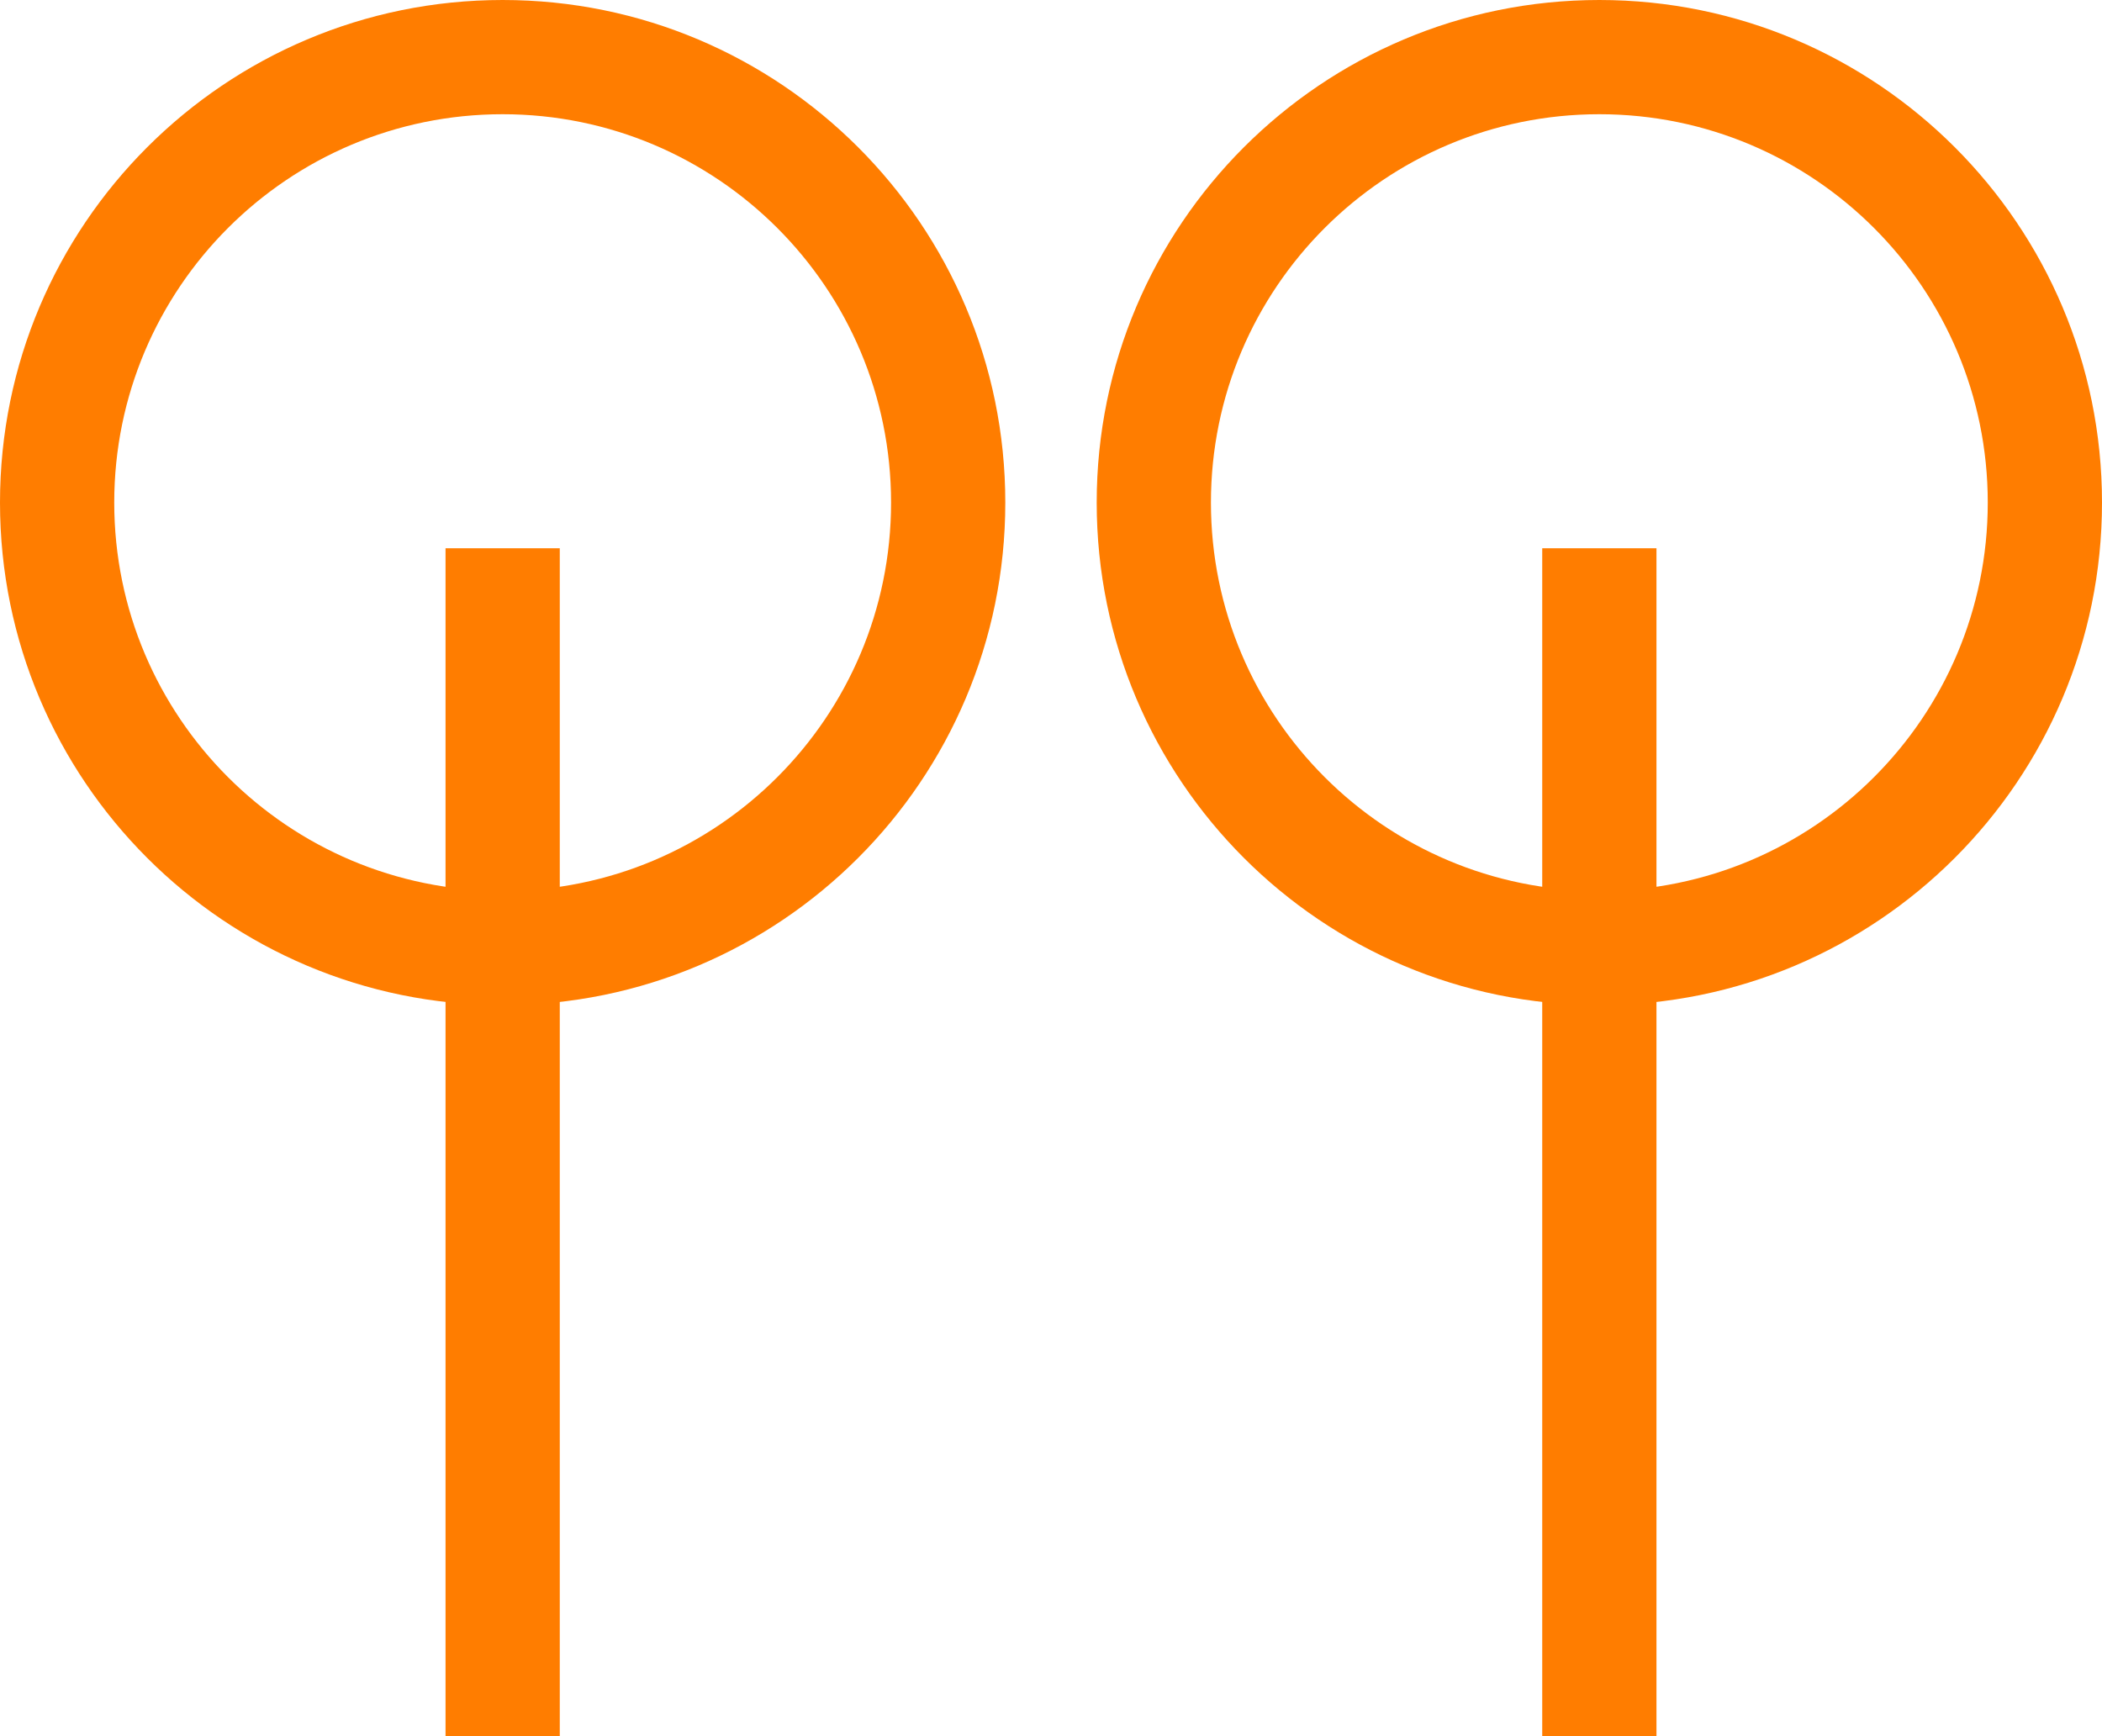
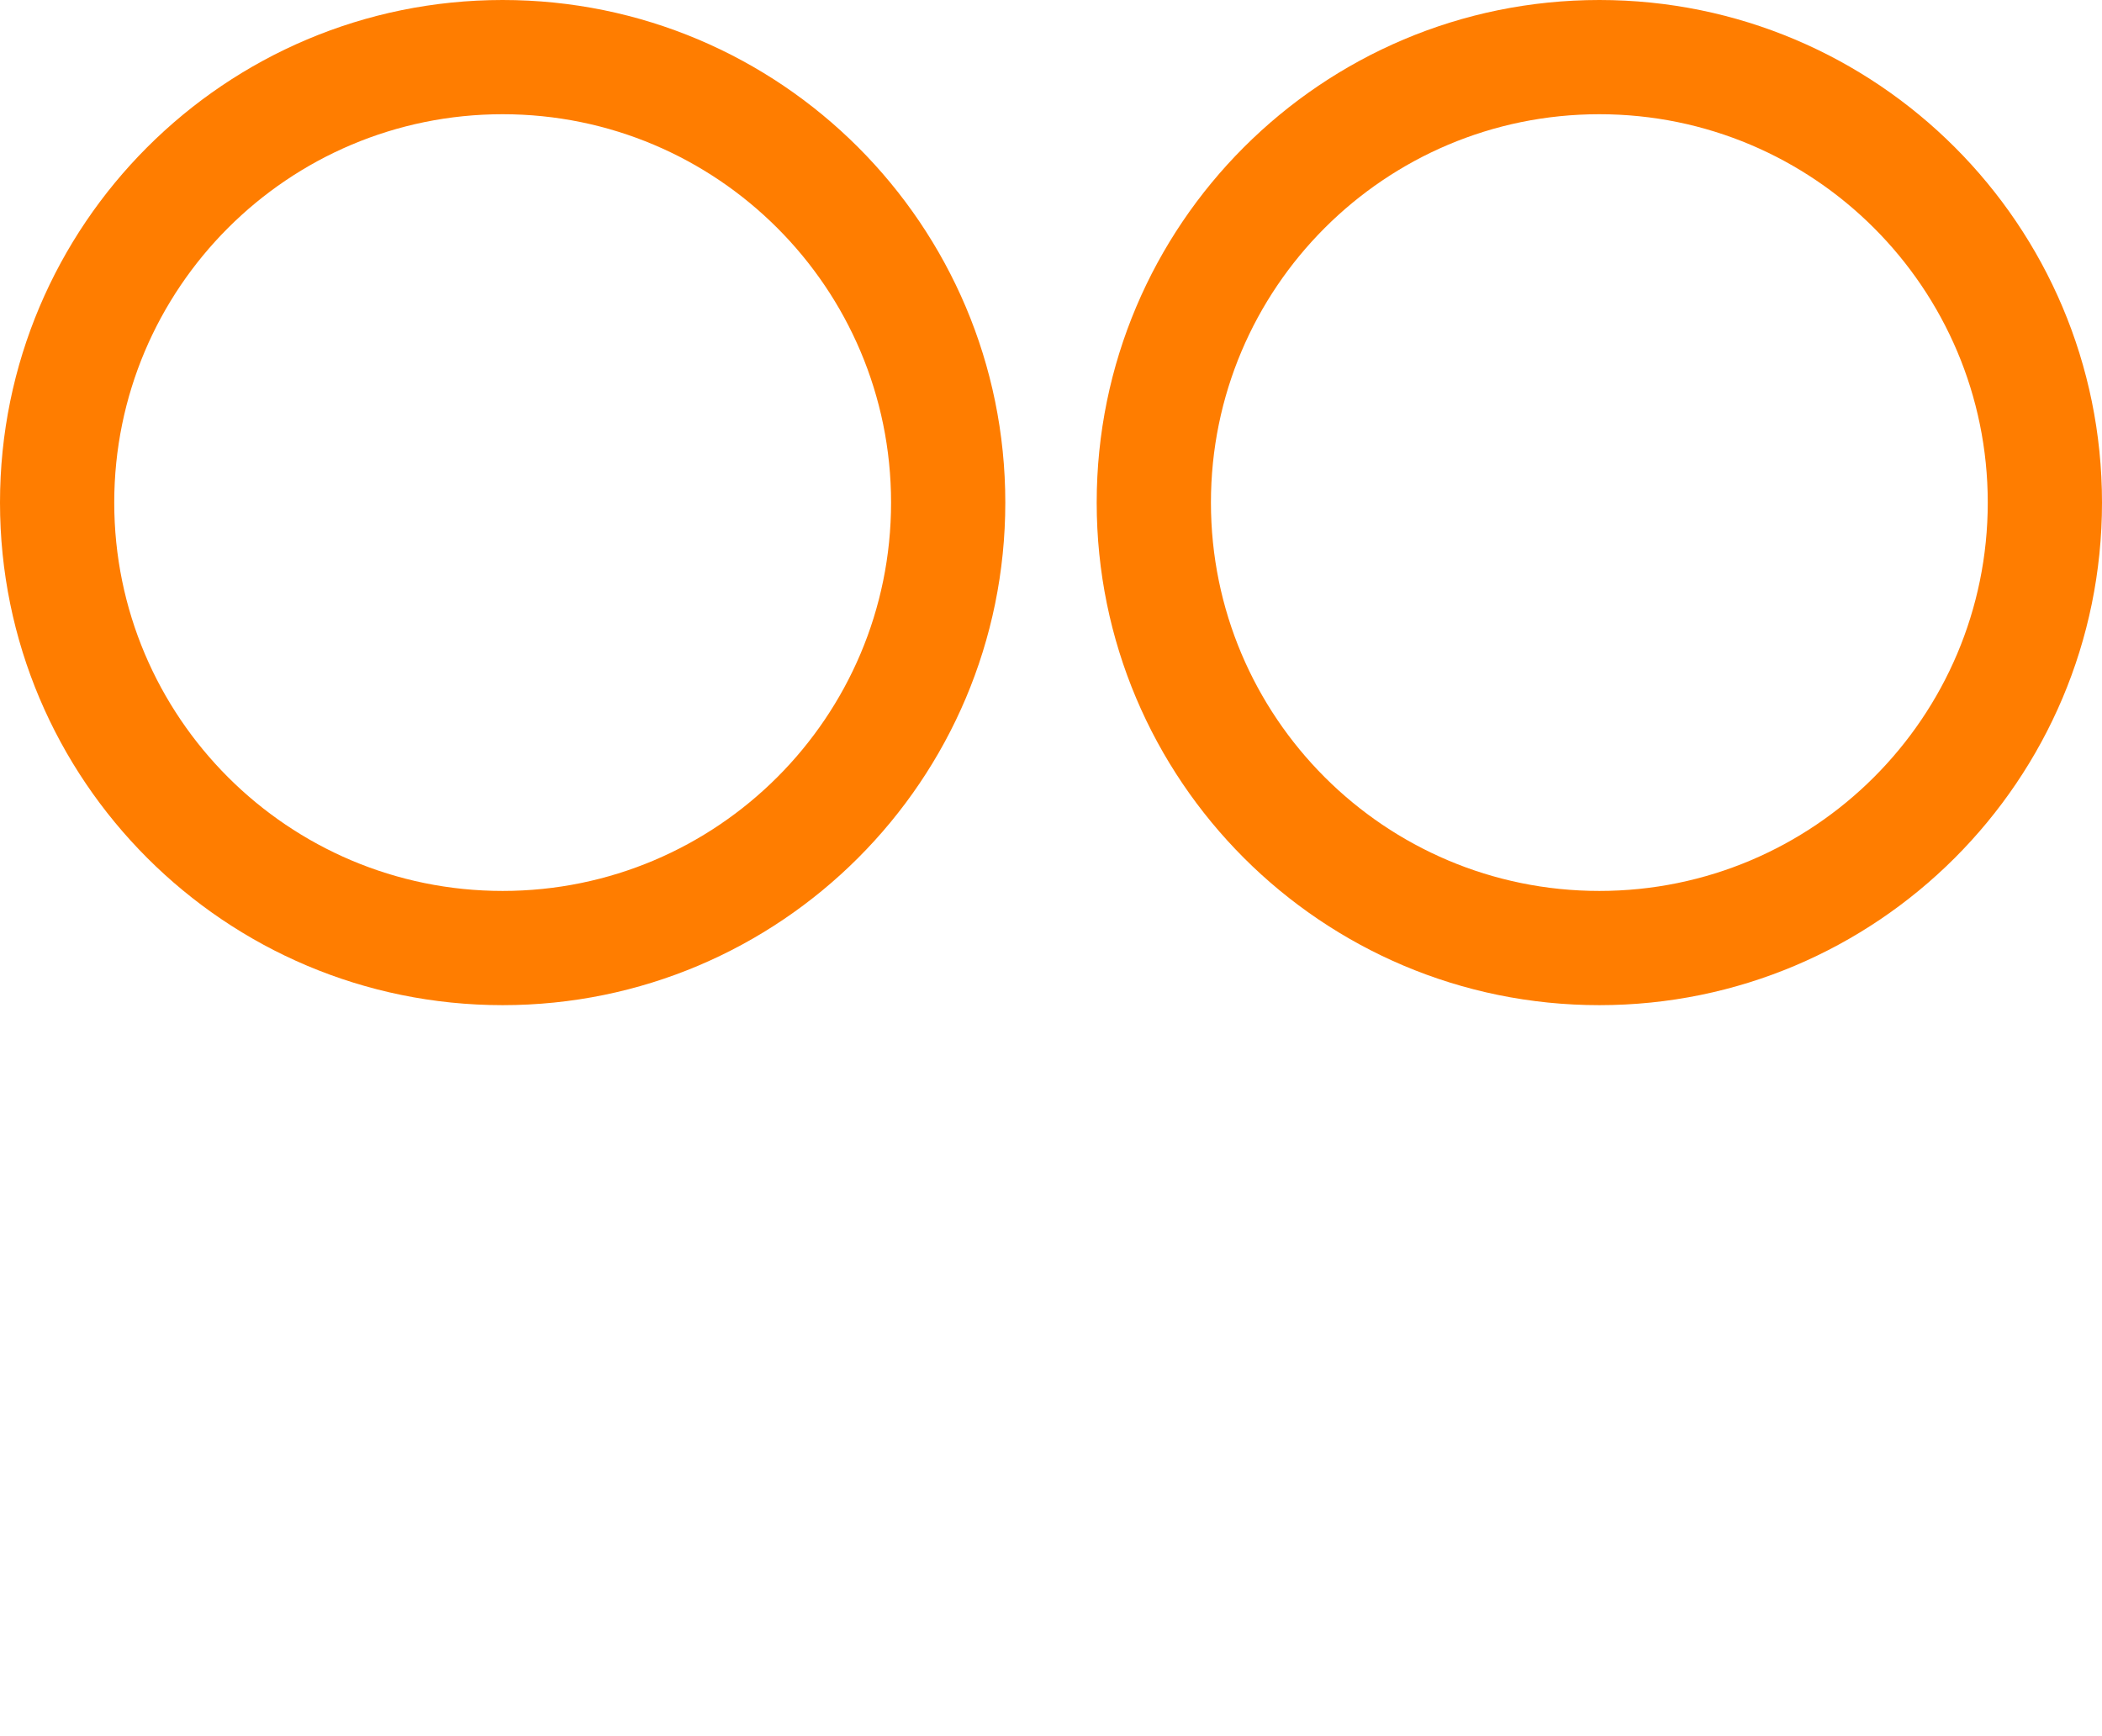
<svg xmlns="http://www.w3.org/2000/svg" width="46" height="38" viewBox="0 0 46 38" fill="none">
-   <path fill-rule="evenodd" clip-rule="evenodd" d="M12.25 12L12.25 38H9.75L9.75 12H12.25Z" fill="#FF7D00" />
-   <path fill-rule="evenodd" clip-rule="evenodd" d="M36.25 12V38H33.75V12H36.25Z" fill="#FF7D00" />
+   <path fill-rule="evenodd" clip-rule="evenodd" d="M12.25 12L12.25 38H9.75H12.25Z" fill="#FF7D00" />
  <path fill-rule="evenodd" clip-rule="evenodd" d="M11 19.5C15.694 19.5 19.5 15.694 19.5 11C19.5 6.306 15.694 2.5 11 2.5C6.306 2.5 2.5 6.306 2.5 11C2.5 15.694 6.306 19.5 11 19.5ZM11 22C17.075 22 22 17.075 22 11C22 4.925 17.075 0 11 0C4.925 0 0 4.925 0 11C0 17.075 4.925 22 11 22Z" fill="#FF7D00" />
  <path fill-rule="evenodd" clip-rule="evenodd" d="M35 19.5C39.694 19.5 43.5 15.694 43.5 11C43.5 6.306 39.694 2.5 35 2.5C30.306 2.5 26.5 6.306 26.5 11C26.5 15.694 30.306 19.5 35 19.5ZM35 22C41.075 22 46 17.075 46 11C46 4.925 41.075 0 35 0C28.925 0 24 4.925 24 11C24 17.075 28.925 22 35 22Z" fill="#FF7D00" />
</svg>